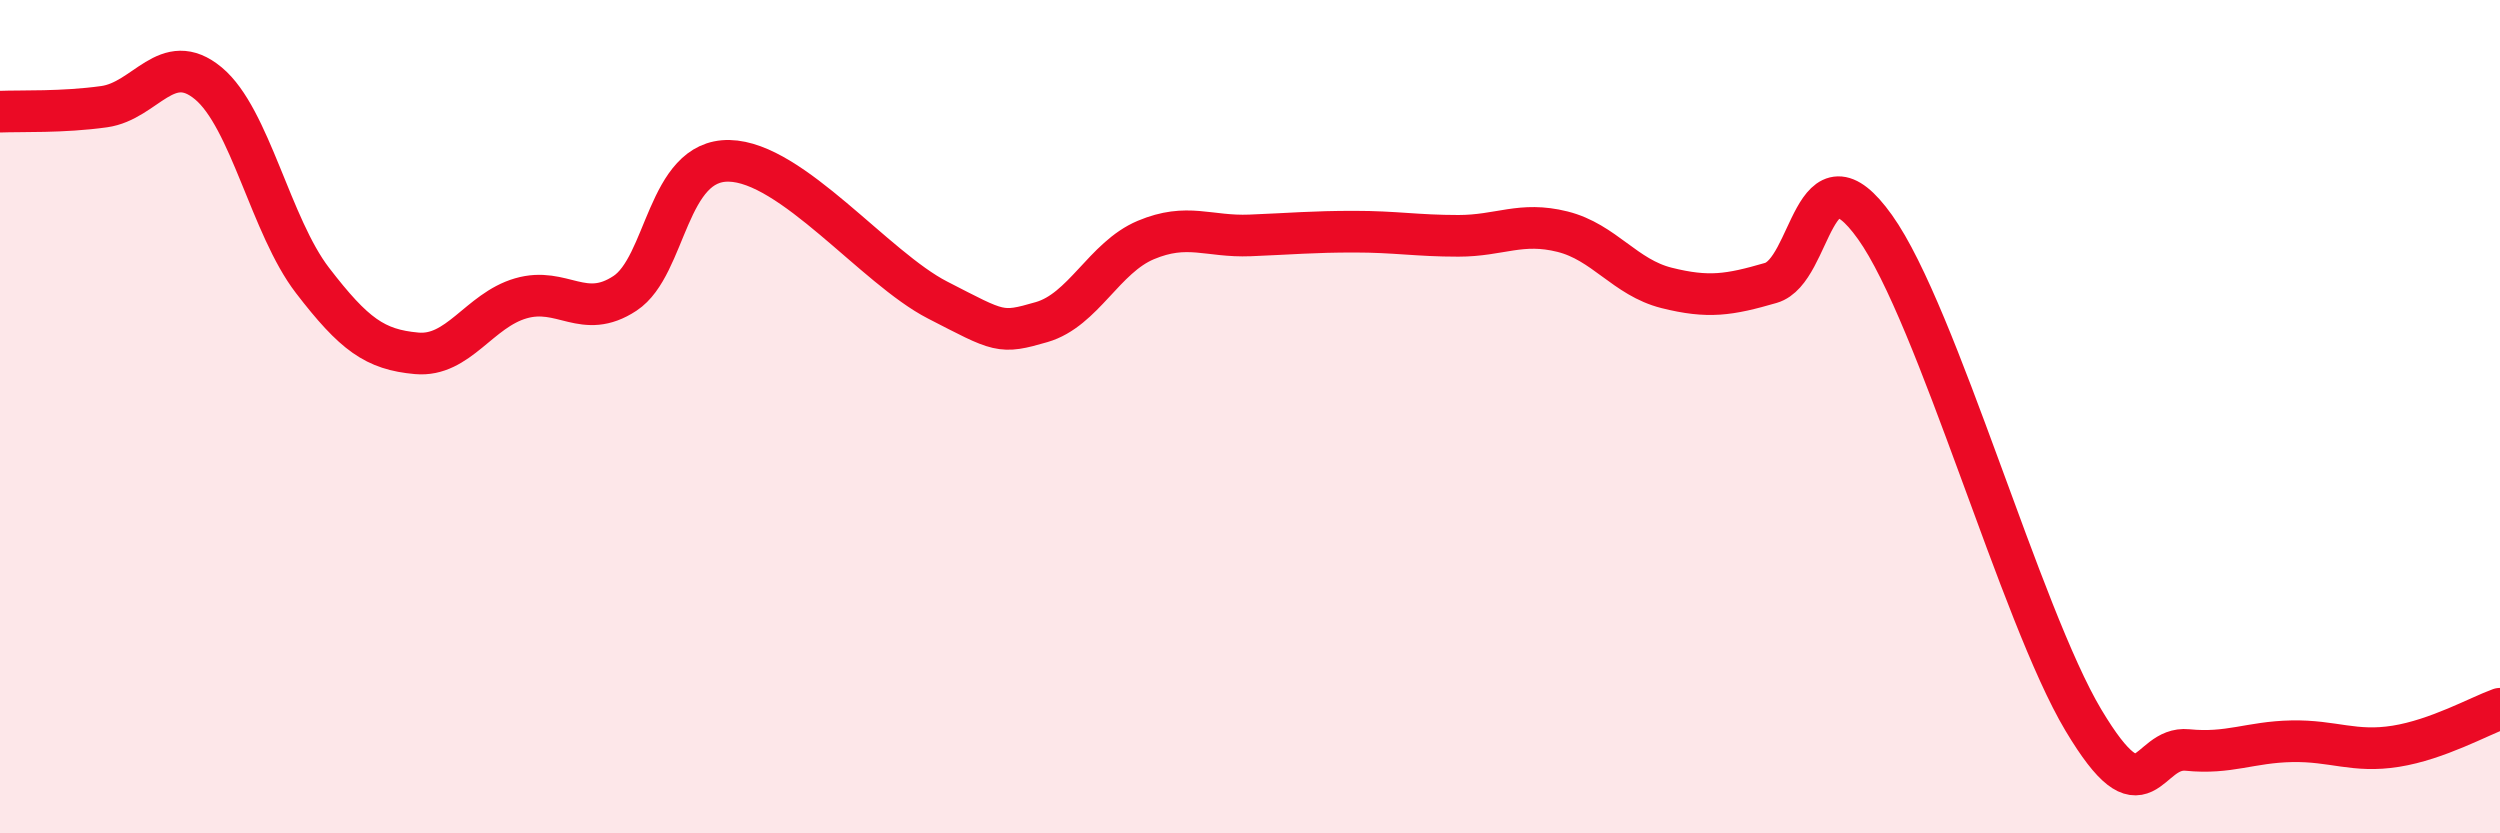
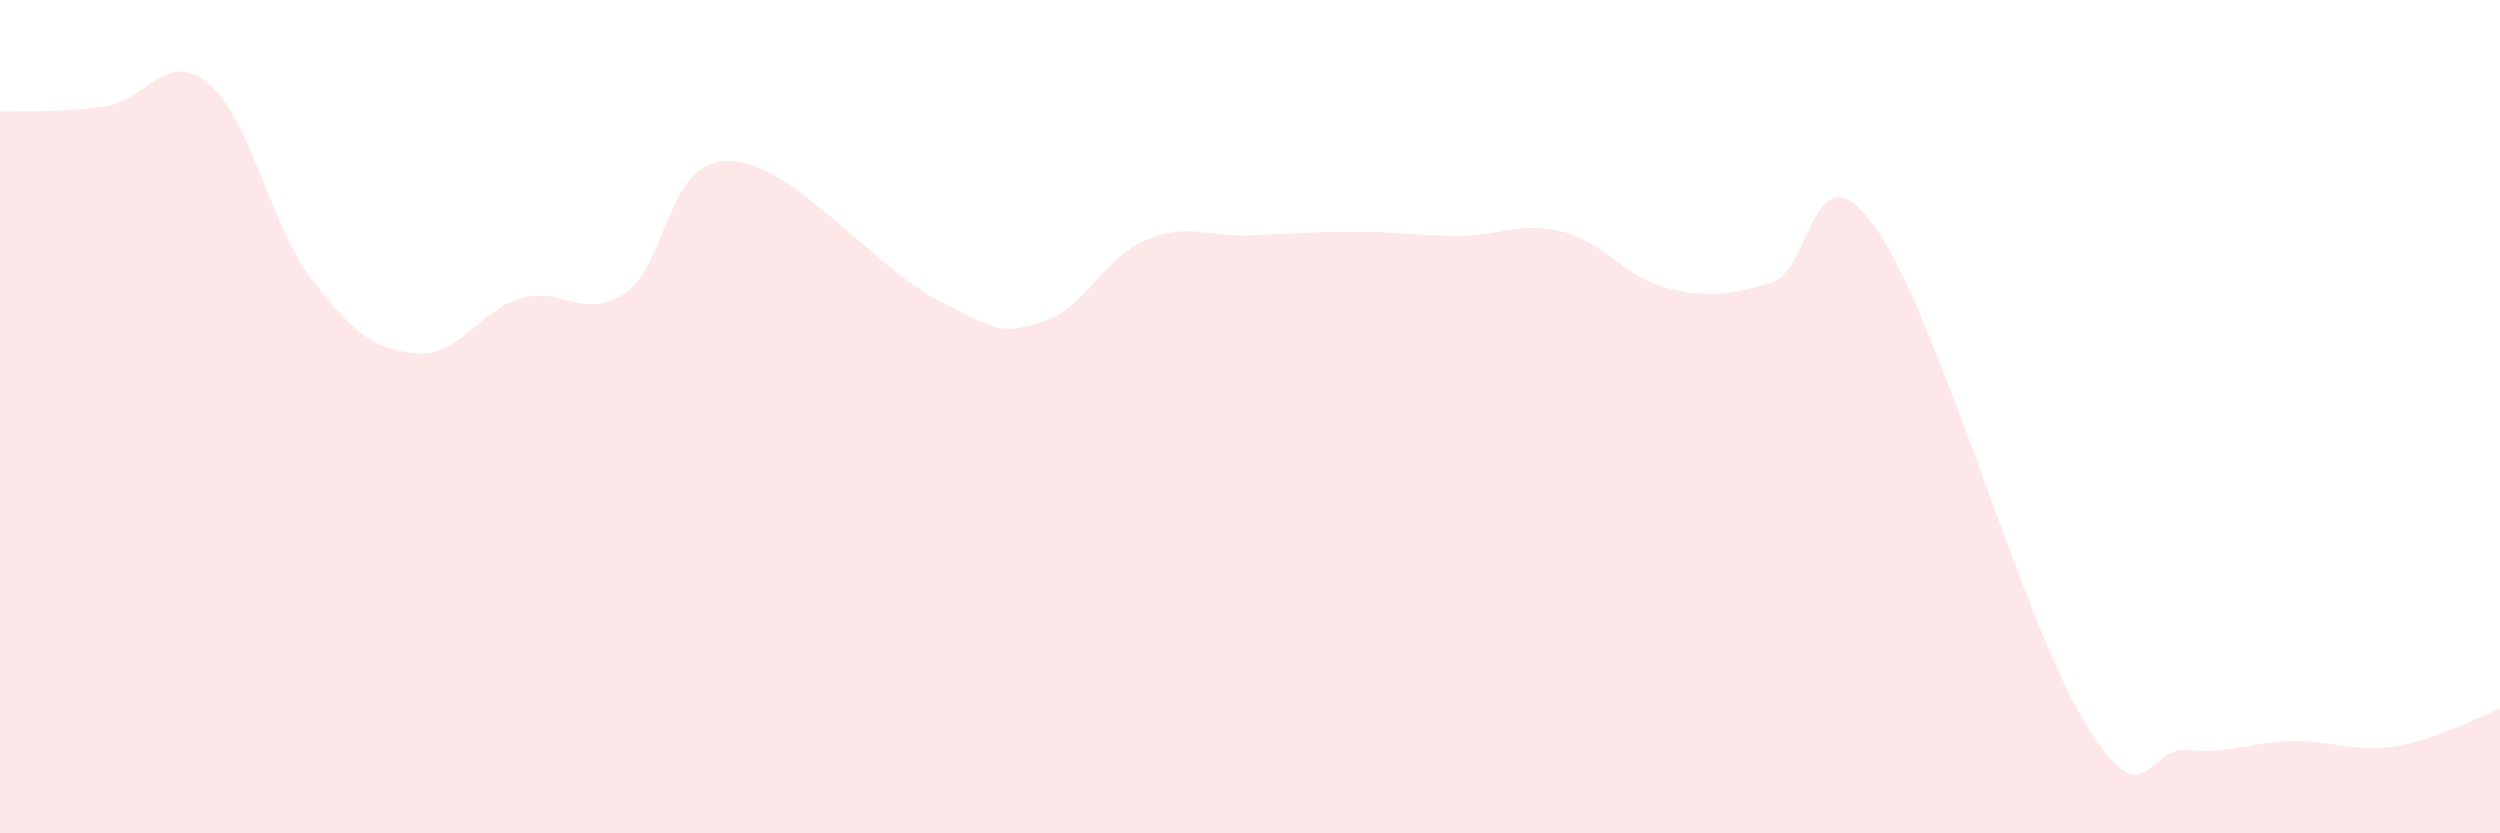
<svg xmlns="http://www.w3.org/2000/svg" width="60" height="20" viewBox="0 0 60 20">
  <path d="M 0,2.68 C 0.5,2.66 1.5,2.7 2.5,2.56 C 3.5,2.42 4,1.17 5,2 C 6,2.83 6.5,5.43 7.5,6.73 C 8.5,8.03 9,8.39 10,8.48 C 11,8.57 11.5,7.45 12.5,7.16 C 13.5,6.87 14,7.7 15,7.04 C 16,6.38 16,3.83 17.5,3.86 C 19,3.89 21,6.43 22.5,7.2 C 24,7.97 24,8.02 25,7.73 C 26,7.44 26.5,6.18 27.5,5.76 C 28.5,5.34 29,5.69 30,5.65 C 31,5.61 31.5,5.56 32.5,5.56 C 33.5,5.56 34,5.66 35,5.66 C 36,5.66 36.5,5.31 37.5,5.56 C 38.5,5.81 39,6.66 40,6.91 C 41,7.16 41.5,7.08 42.5,6.79 C 43.5,6.5 43.5,3.35 45,5.45 C 46.5,7.55 48.5,14.77 50,17.28 C 51.5,19.79 51.5,17.9 52.5,18 C 53.5,18.1 54,17.81 55,17.79 C 56,17.77 56.5,18.07 57.5,17.91 C 58.5,17.75 59.5,17.19 60,17.01L60 20L0 20Z" fill="#EB0A25" opacity="0.1" stroke-linecap="round" stroke-linejoin="round" />
-   <path d="M 0,2.68 C 0.5,2.66 1.5,2.7 2.5,2.56 C 3.5,2.42 4,1.17 5,2 C 6,2.83 6.5,5.43 7.5,6.73 C 8.5,8.03 9,8.39 10,8.48 C 11,8.57 11.5,7.45 12.5,7.16 C 13.5,6.87 14,7.7 15,7.04 C 16,6.38 16,3.83 17.5,3.86 C 19,3.89 21,6.43 22.5,7.2 C 24,7.97 24,8.02 25,7.73 C 26,7.44 26.5,6.18 27.5,5.76 C 28.5,5.34 29,5.69 30,5.65 C 31,5.61 31.5,5.56 32.5,5.56 C 33.5,5.56 34,5.66 35,5.66 C 36,5.66 36.5,5.31 37.5,5.56 C 38.5,5.81 39,6.66 40,6.91 C 41,7.16 41.5,7.08 42.5,6.79 C 43.5,6.5 43.5,3.35 45,5.45 C 46.5,7.55 48.5,14.77 50,17.28 C 51.5,19.79 51.5,17.9 52.5,18 C 53.5,18.1 54,17.81 55,17.79 C 56,17.77 56.5,18.07 57.5,17.91 C 58.5,17.75 59.5,17.19 60,17.01" stroke="#EB0A25" stroke-width="1" fill="none" stroke-linecap="round" stroke-linejoin="round" />
</svg>